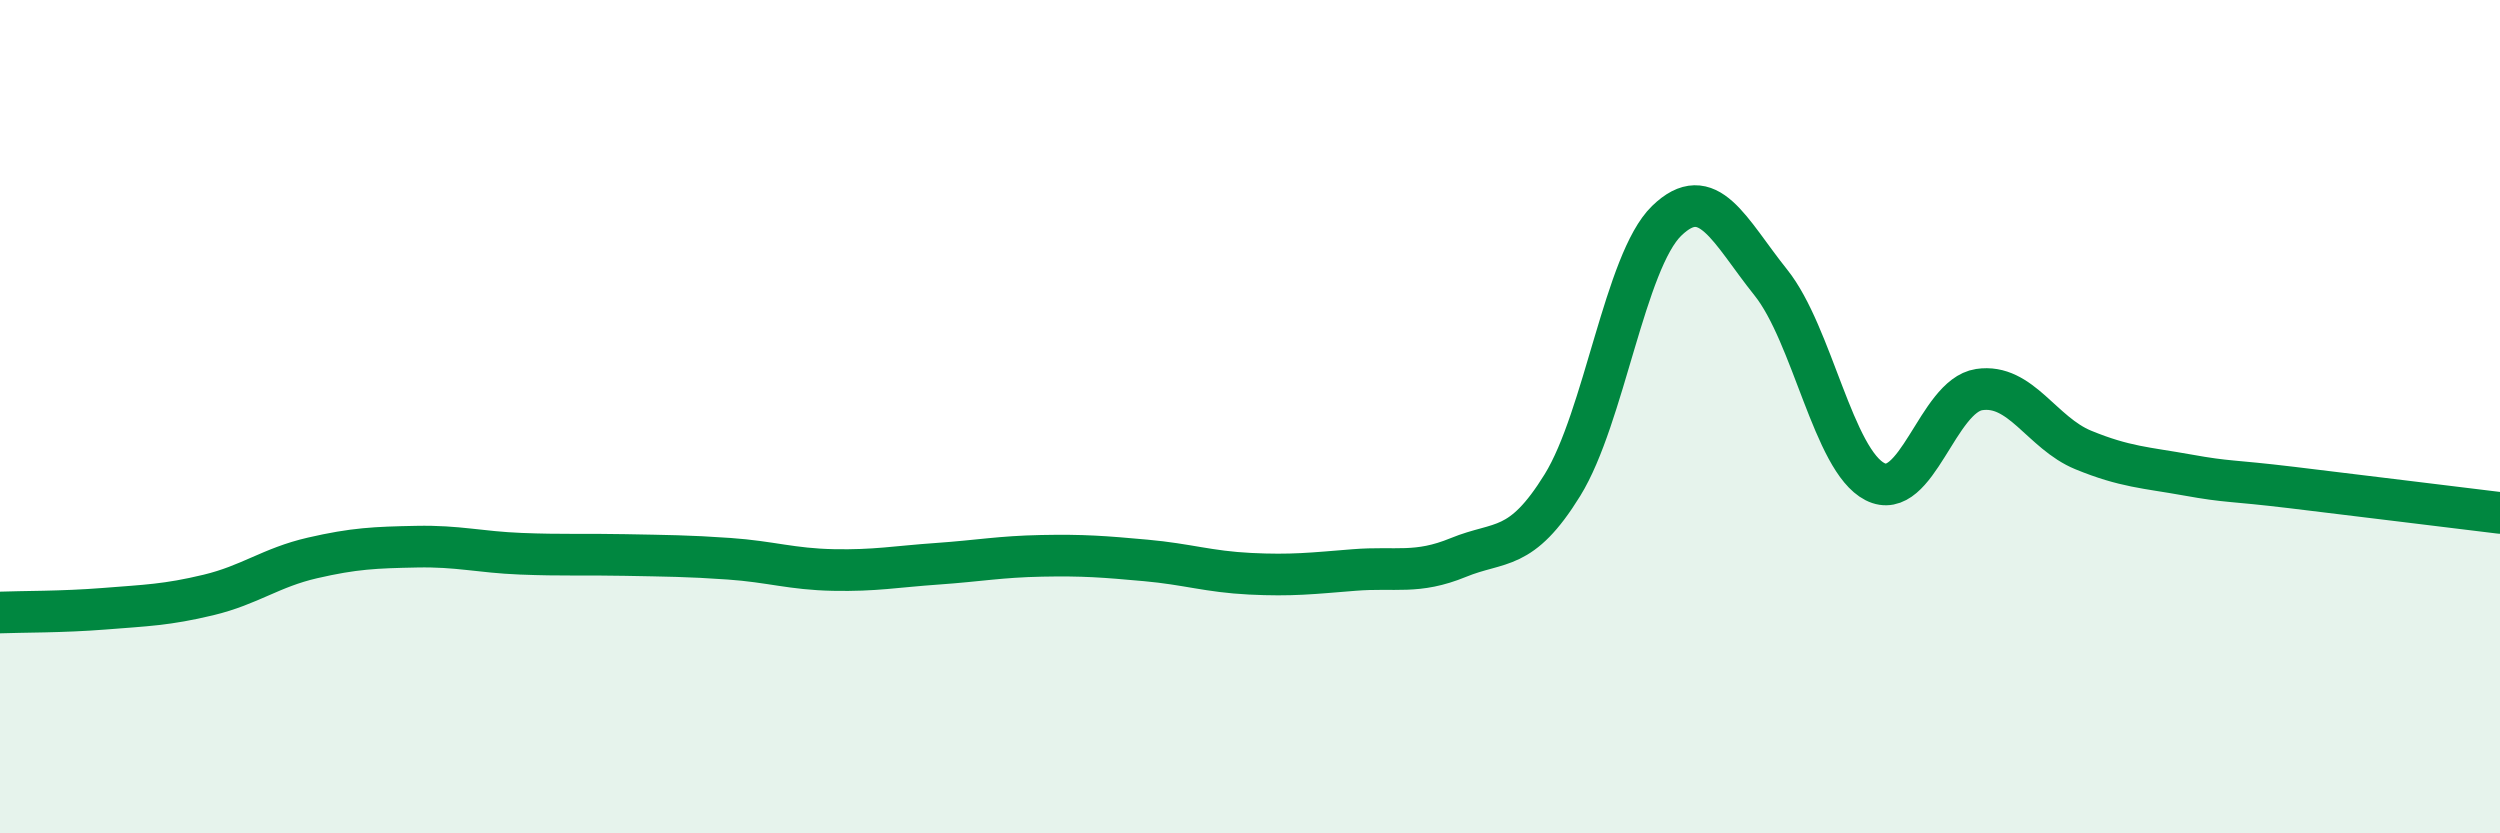
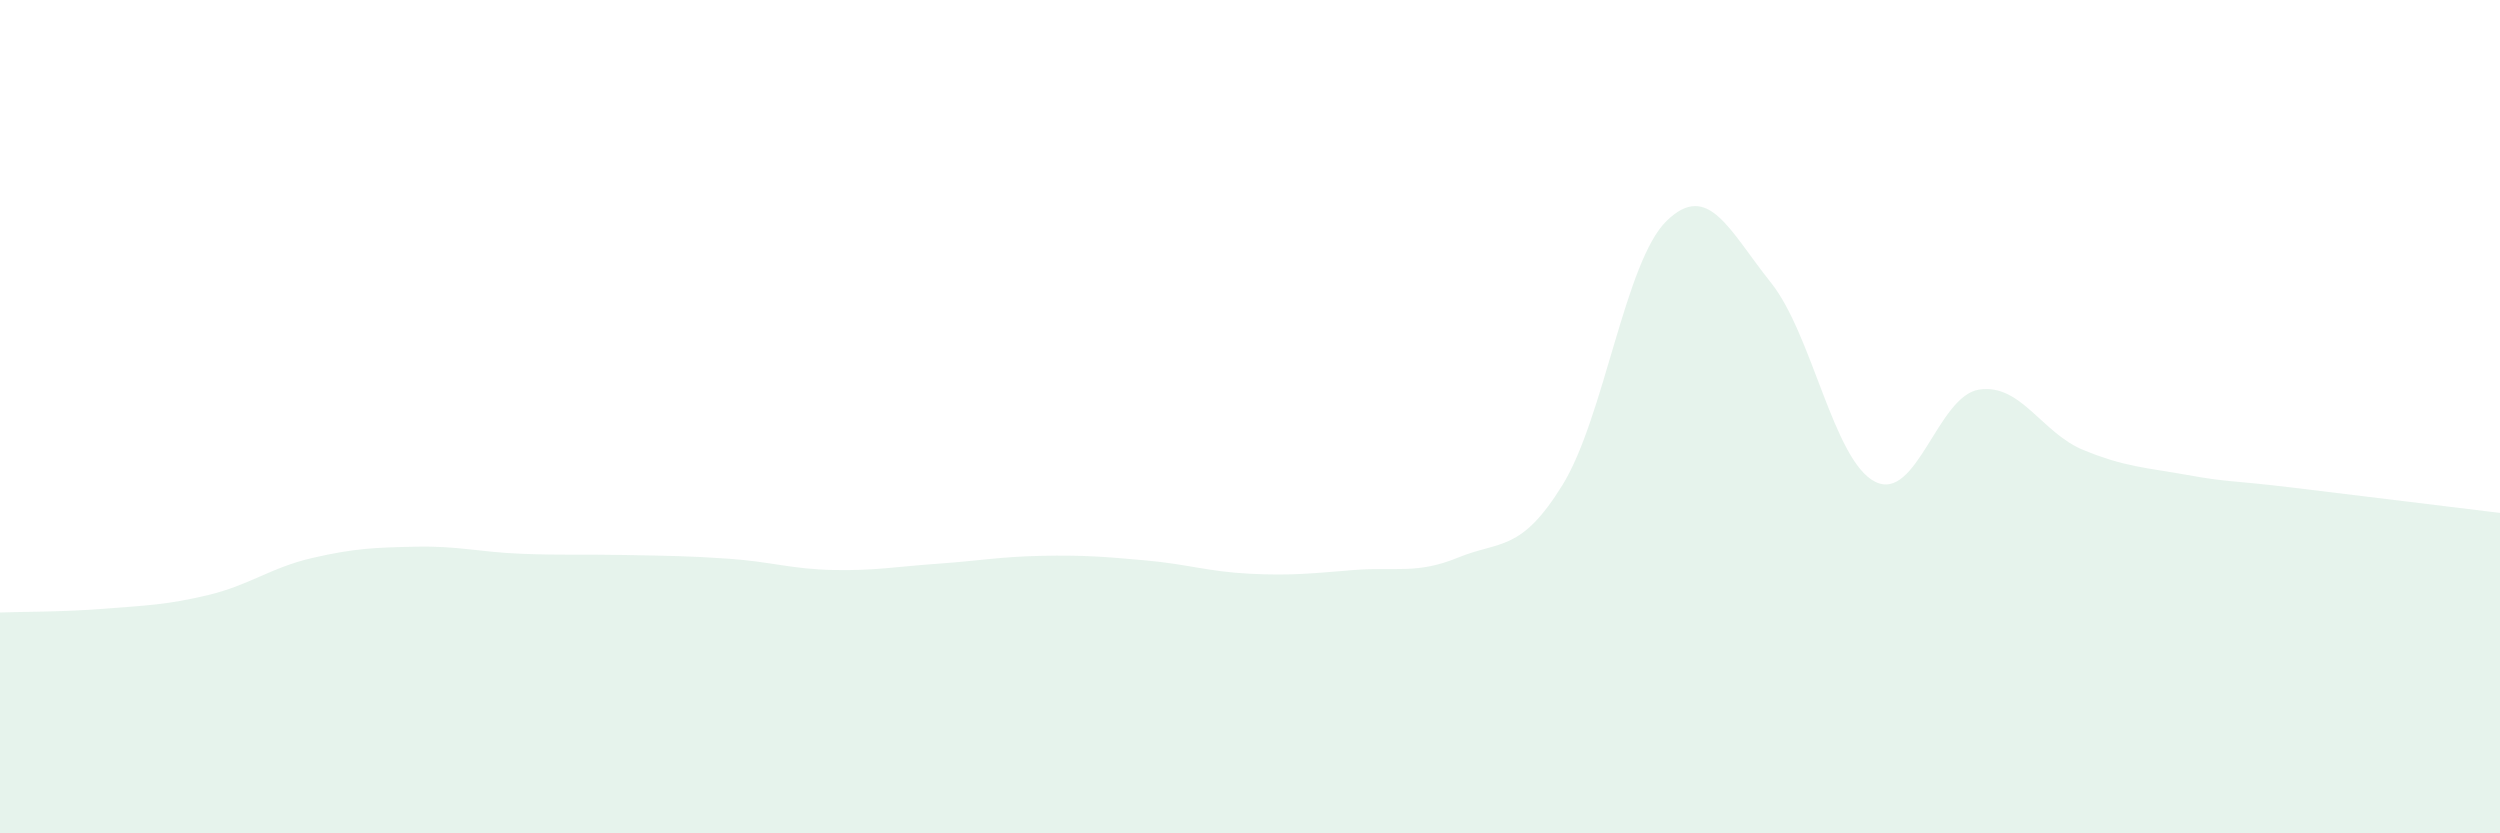
<svg xmlns="http://www.w3.org/2000/svg" width="60" height="20" viewBox="0 0 60 20">
  <path d="M 0,14.7 C 0.5,14.68 1.5,14.69 2.5,14.61 C 3.5,14.53 4,14.52 5,14.28 C 6,14.04 6.5,13.62 7.5,13.39 C 8.5,13.16 9,13.14 10,13.12 C 11,13.1 11.5,13.25 12.5,13.29 C 13.5,13.33 14,13.3 15,13.32 C 16,13.34 16.5,13.34 17.5,13.41 C 18.5,13.48 19,13.66 20,13.68 C 21,13.7 21.5,13.6 22.5,13.53 C 23.5,13.46 24,13.36 25,13.34 C 26,13.32 26.5,13.36 27.5,13.45 C 28.5,13.54 29,13.72 30,13.77 C 31,13.82 31.5,13.76 32.5,13.68 C 33.5,13.6 34,13.79 35,13.38 C 36,12.97 36.5,13.26 37.5,11.64 C 38.5,10.02 39,6.27 40,5.3 C 41,4.33 41.5,5.53 42.5,6.78 C 43.5,8.03 44,11.05 45,11.56 C 46,12.07 46.5,9.5 47.5,9.35 C 48.5,9.2 49,10.39 50,10.8 C 51,11.21 51.5,11.22 52.5,11.4 C 53.5,11.58 53.5,11.52 55,11.7 C 56.5,11.88 59,12.19 60,12.31L60 20L0 20Z" fill="#008740" opacity="0.1" stroke-linecap="round" stroke-linejoin="round" />
-   <path d="M 0,14.7 C 0.5,14.68 1.5,14.69 2.5,14.61 C 3.5,14.53 4,14.52 5,14.28 C 6,14.04 6.5,13.62 7.5,13.39 C 8.5,13.16 9,13.14 10,13.12 C 11,13.1 11.5,13.25 12.5,13.29 C 13.5,13.33 14,13.3 15,13.32 C 16,13.34 16.5,13.34 17.5,13.41 C 18.5,13.48 19,13.66 20,13.68 C 21,13.7 21.5,13.6 22.5,13.53 C 23.5,13.46 24,13.36 25,13.34 C 26,13.32 26.5,13.36 27.5,13.45 C 28.5,13.54 29,13.72 30,13.77 C 31,13.82 31.5,13.76 32.5,13.68 C 33.5,13.6 34,13.79 35,13.38 C 36,12.97 36.5,13.26 37.5,11.64 C 38.5,10.02 39,6.27 40,5.3 C 41,4.33 41.5,5.53 42.5,6.78 C 43.5,8.03 44,11.05 45,11.56 C 46,12.07 46.5,9.5 47.5,9.35 C 48.5,9.2 49,10.39 50,10.8 C 51,11.21 51.5,11.22 52.5,11.4 C 53.5,11.58 53.5,11.52 55,11.7 C 56.5,11.88 59,12.19 60,12.31" stroke="#008740" stroke-width="1" fill="none" stroke-linecap="round" stroke-linejoin="round" />
</svg>